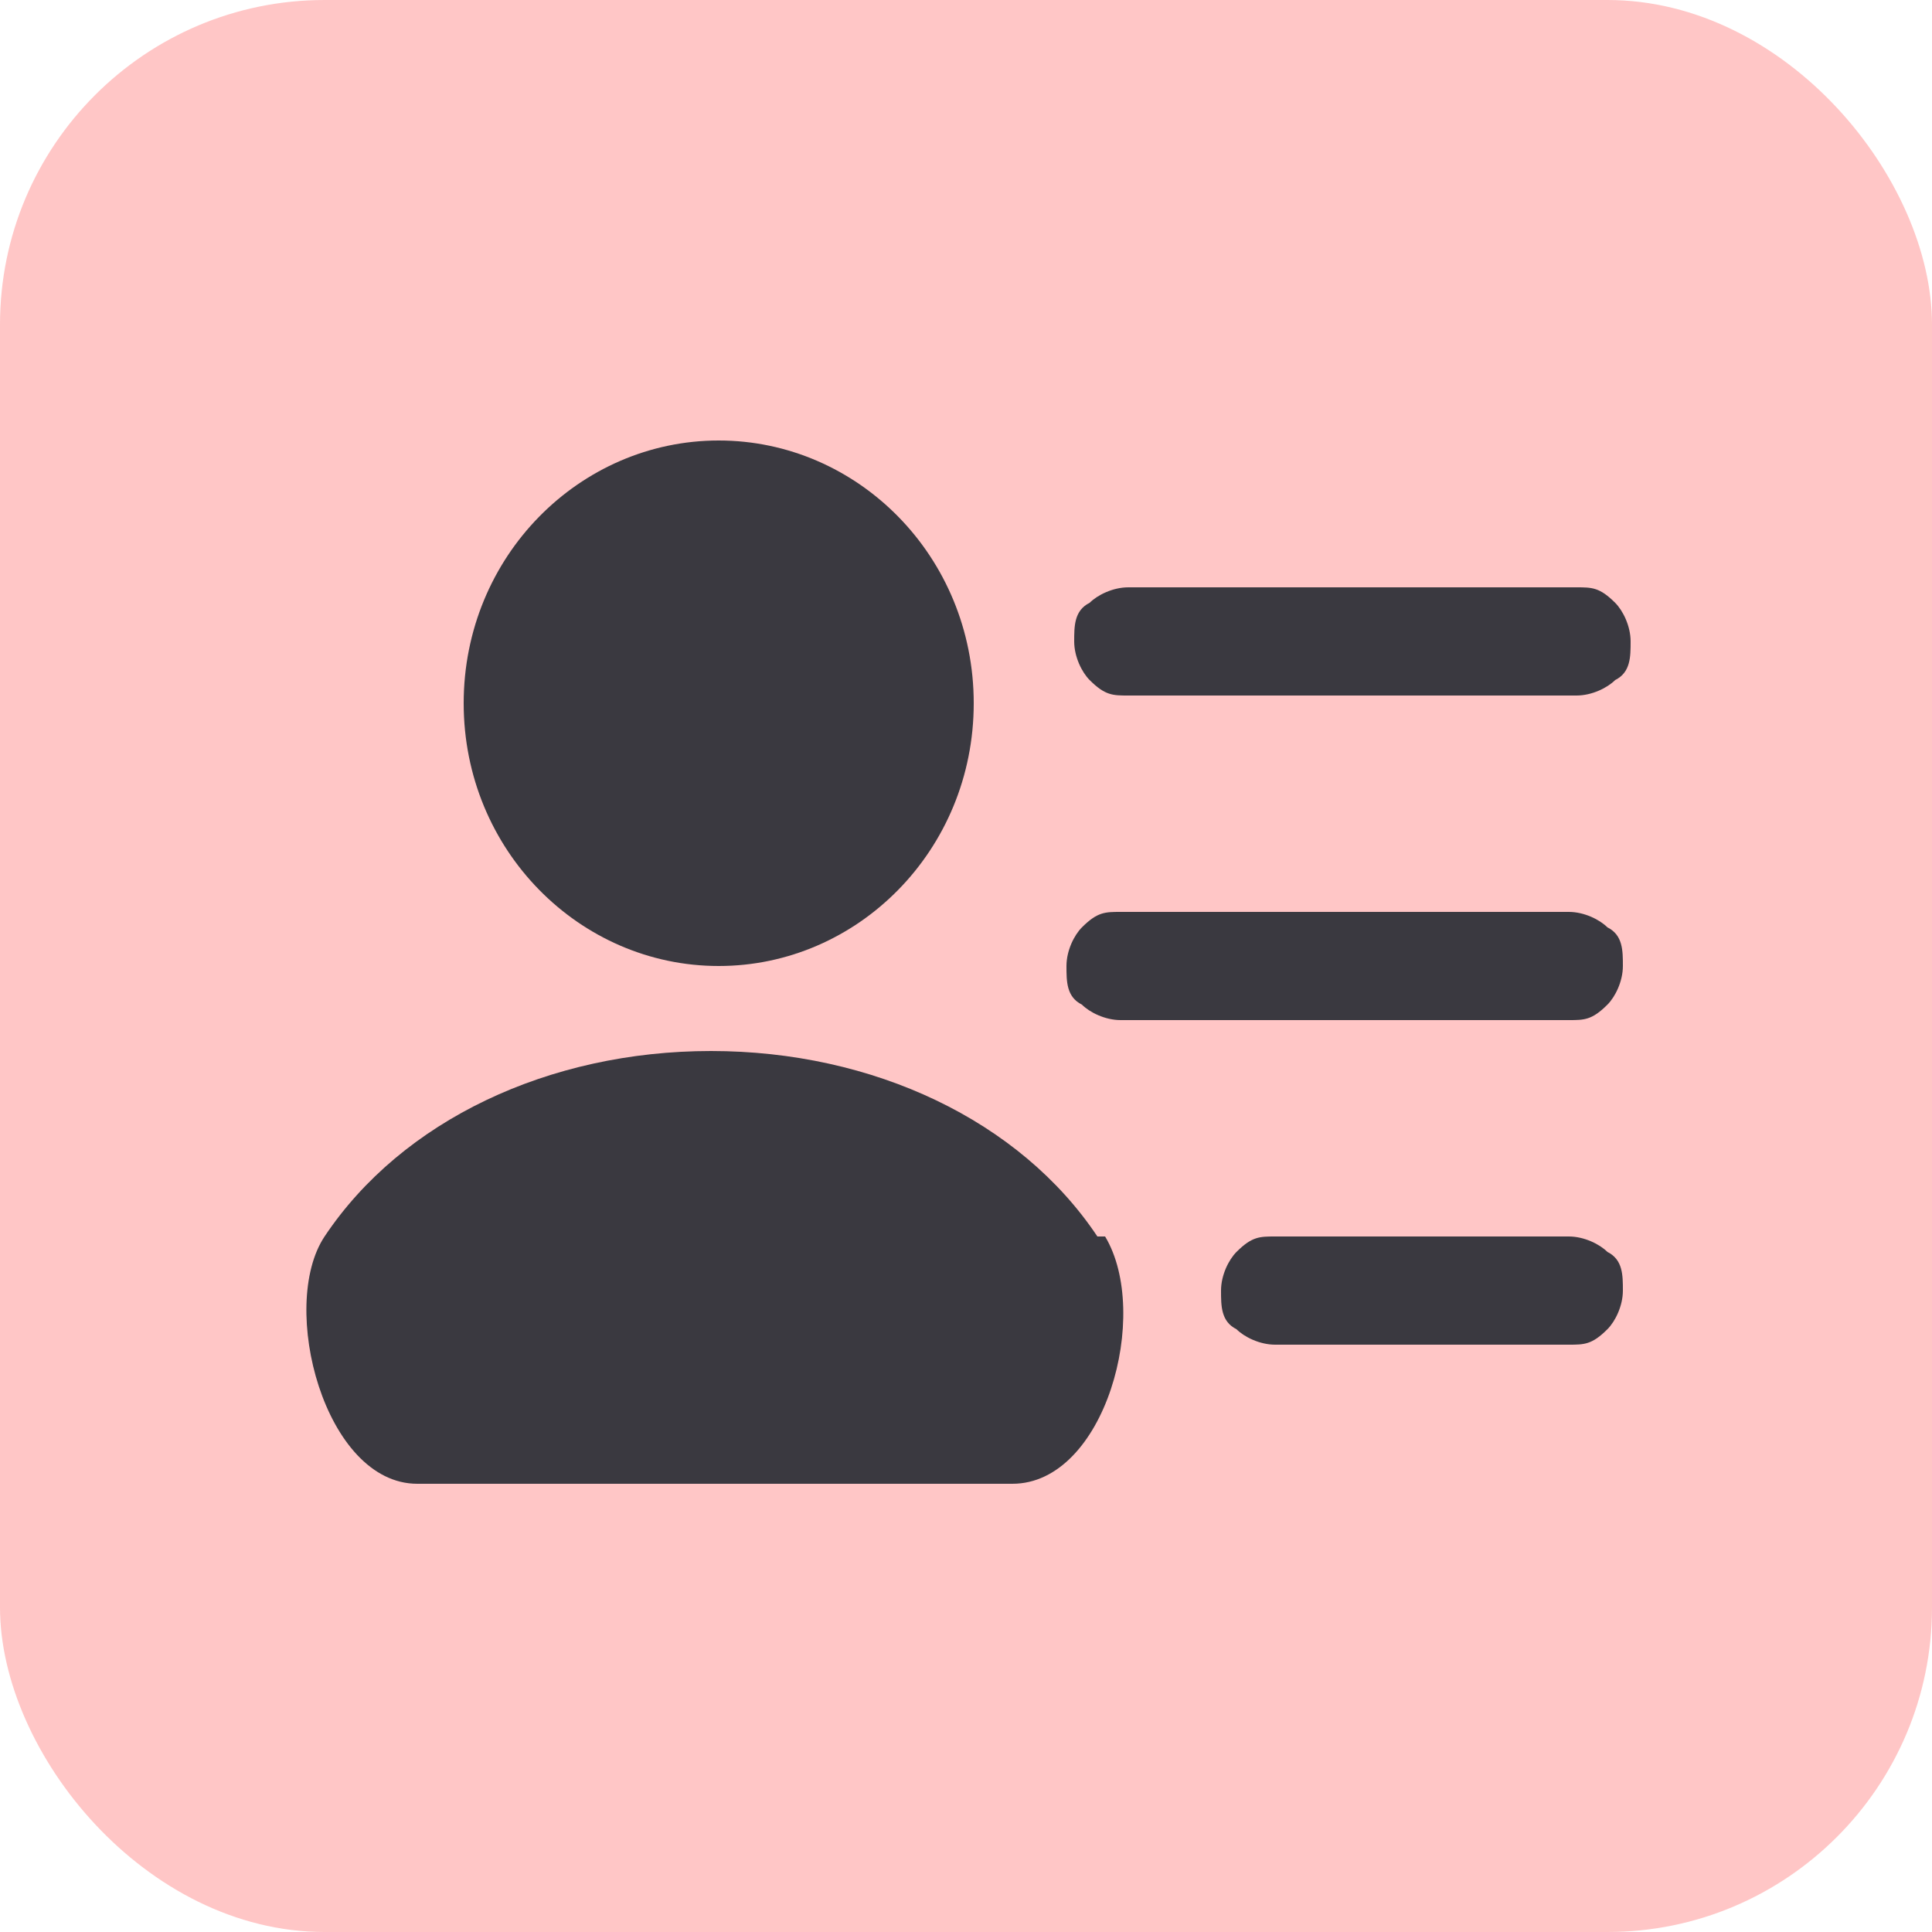
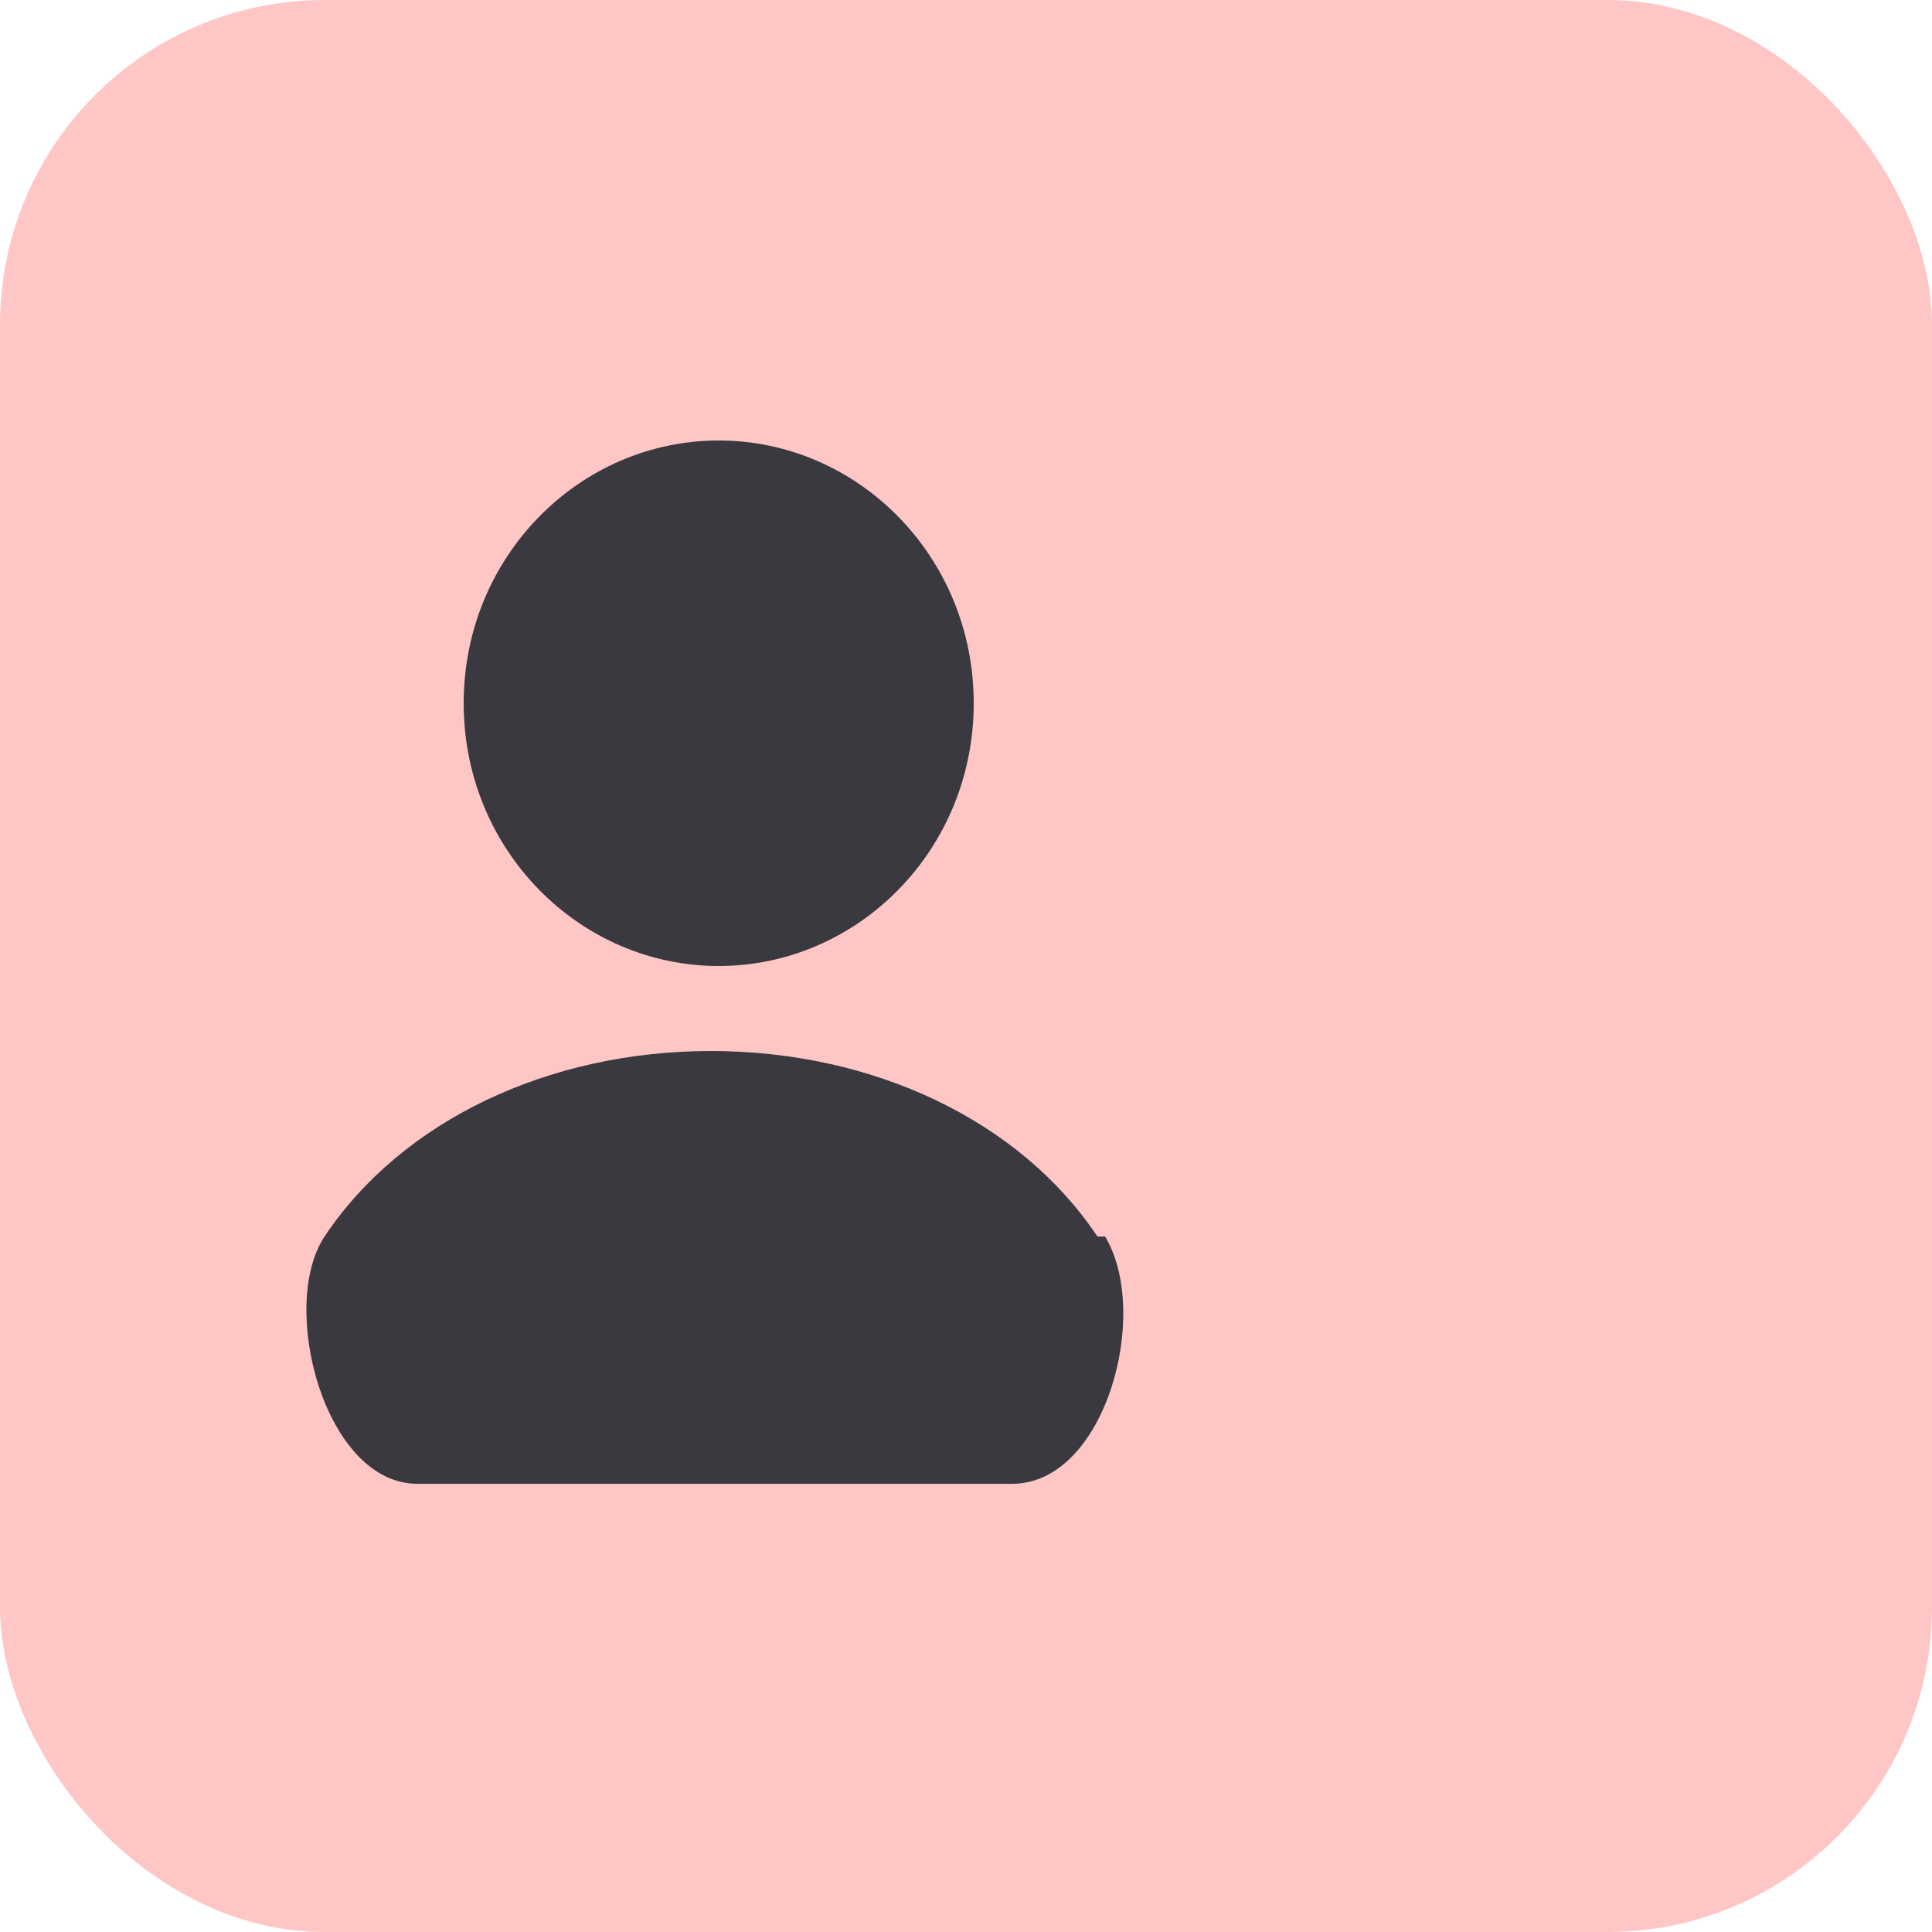
<svg xmlns="http://www.w3.org/2000/svg" id="Calque_1" version="1.1" viewBox="0 0 25 25">
  <defs>
    <style>
      .st0 {
        fill-rule: evenodd;
      }

      .st0, .st1 {
        fill: #3a3940;
      }

      .st2 {
        fill: #ffc6c6;
      }
    </style>
  </defs>
  <rect class="st2" width="25" height="25" rx="4.2" ry="4.2" />
  <g>
-     <path class="st1" d="M13.9,8.3c0-.2,0-.4.2-.5.1-.1.3-.2.5-.2h5.8c.2,0,.3,0,.5.2.1.1.2.3.2.5s0,.4-.2.5c-.1.1-.3.2-.5.2h-5.8c-.2,0-.3,0-.5-.2-.1-.1-.2-.3-.2-.5ZM20.3,11.8h-5.8c-.2,0-.3,0-.5.2-.1.1-.2.3-.2.5s0,.4.2.5c.1.1.3.2.5.2h5.8c.2,0,.3,0,.5-.2.1-.1.2-.3.2-.5s0-.4-.2-.5c-.1-.1-.3-.2-.5-.2ZM20.3,16h-3.8c-.2,0-.3,0-.5.2-.1.1-.2.3-.2.5s0,.4.2.5c.1.1.3.2.5.2h3.8c.2,0,.3,0,.5-.2.1-.1.2-.3.2-.5s0-.4-.2-.5c-.1-.1-.3-.2-.5-.2Z" />
    <path class="st0" d="M12.6,9.1c0,1.9-1.5,3.4-3.3,3.4s-3.3-1.5-3.3-3.4,1.5-3.4,3.3-3.4,3.3,1.5,3.3,3.4ZM14.3,16c.6,1,0,3.2-1.2,3.2h-7.7c-1.2,0-1.8-2.3-1.2-3.2,1-1.5,2.9-2.4,5-2.4s4,.9,5,2.4Z" />
  </g>
</svg>